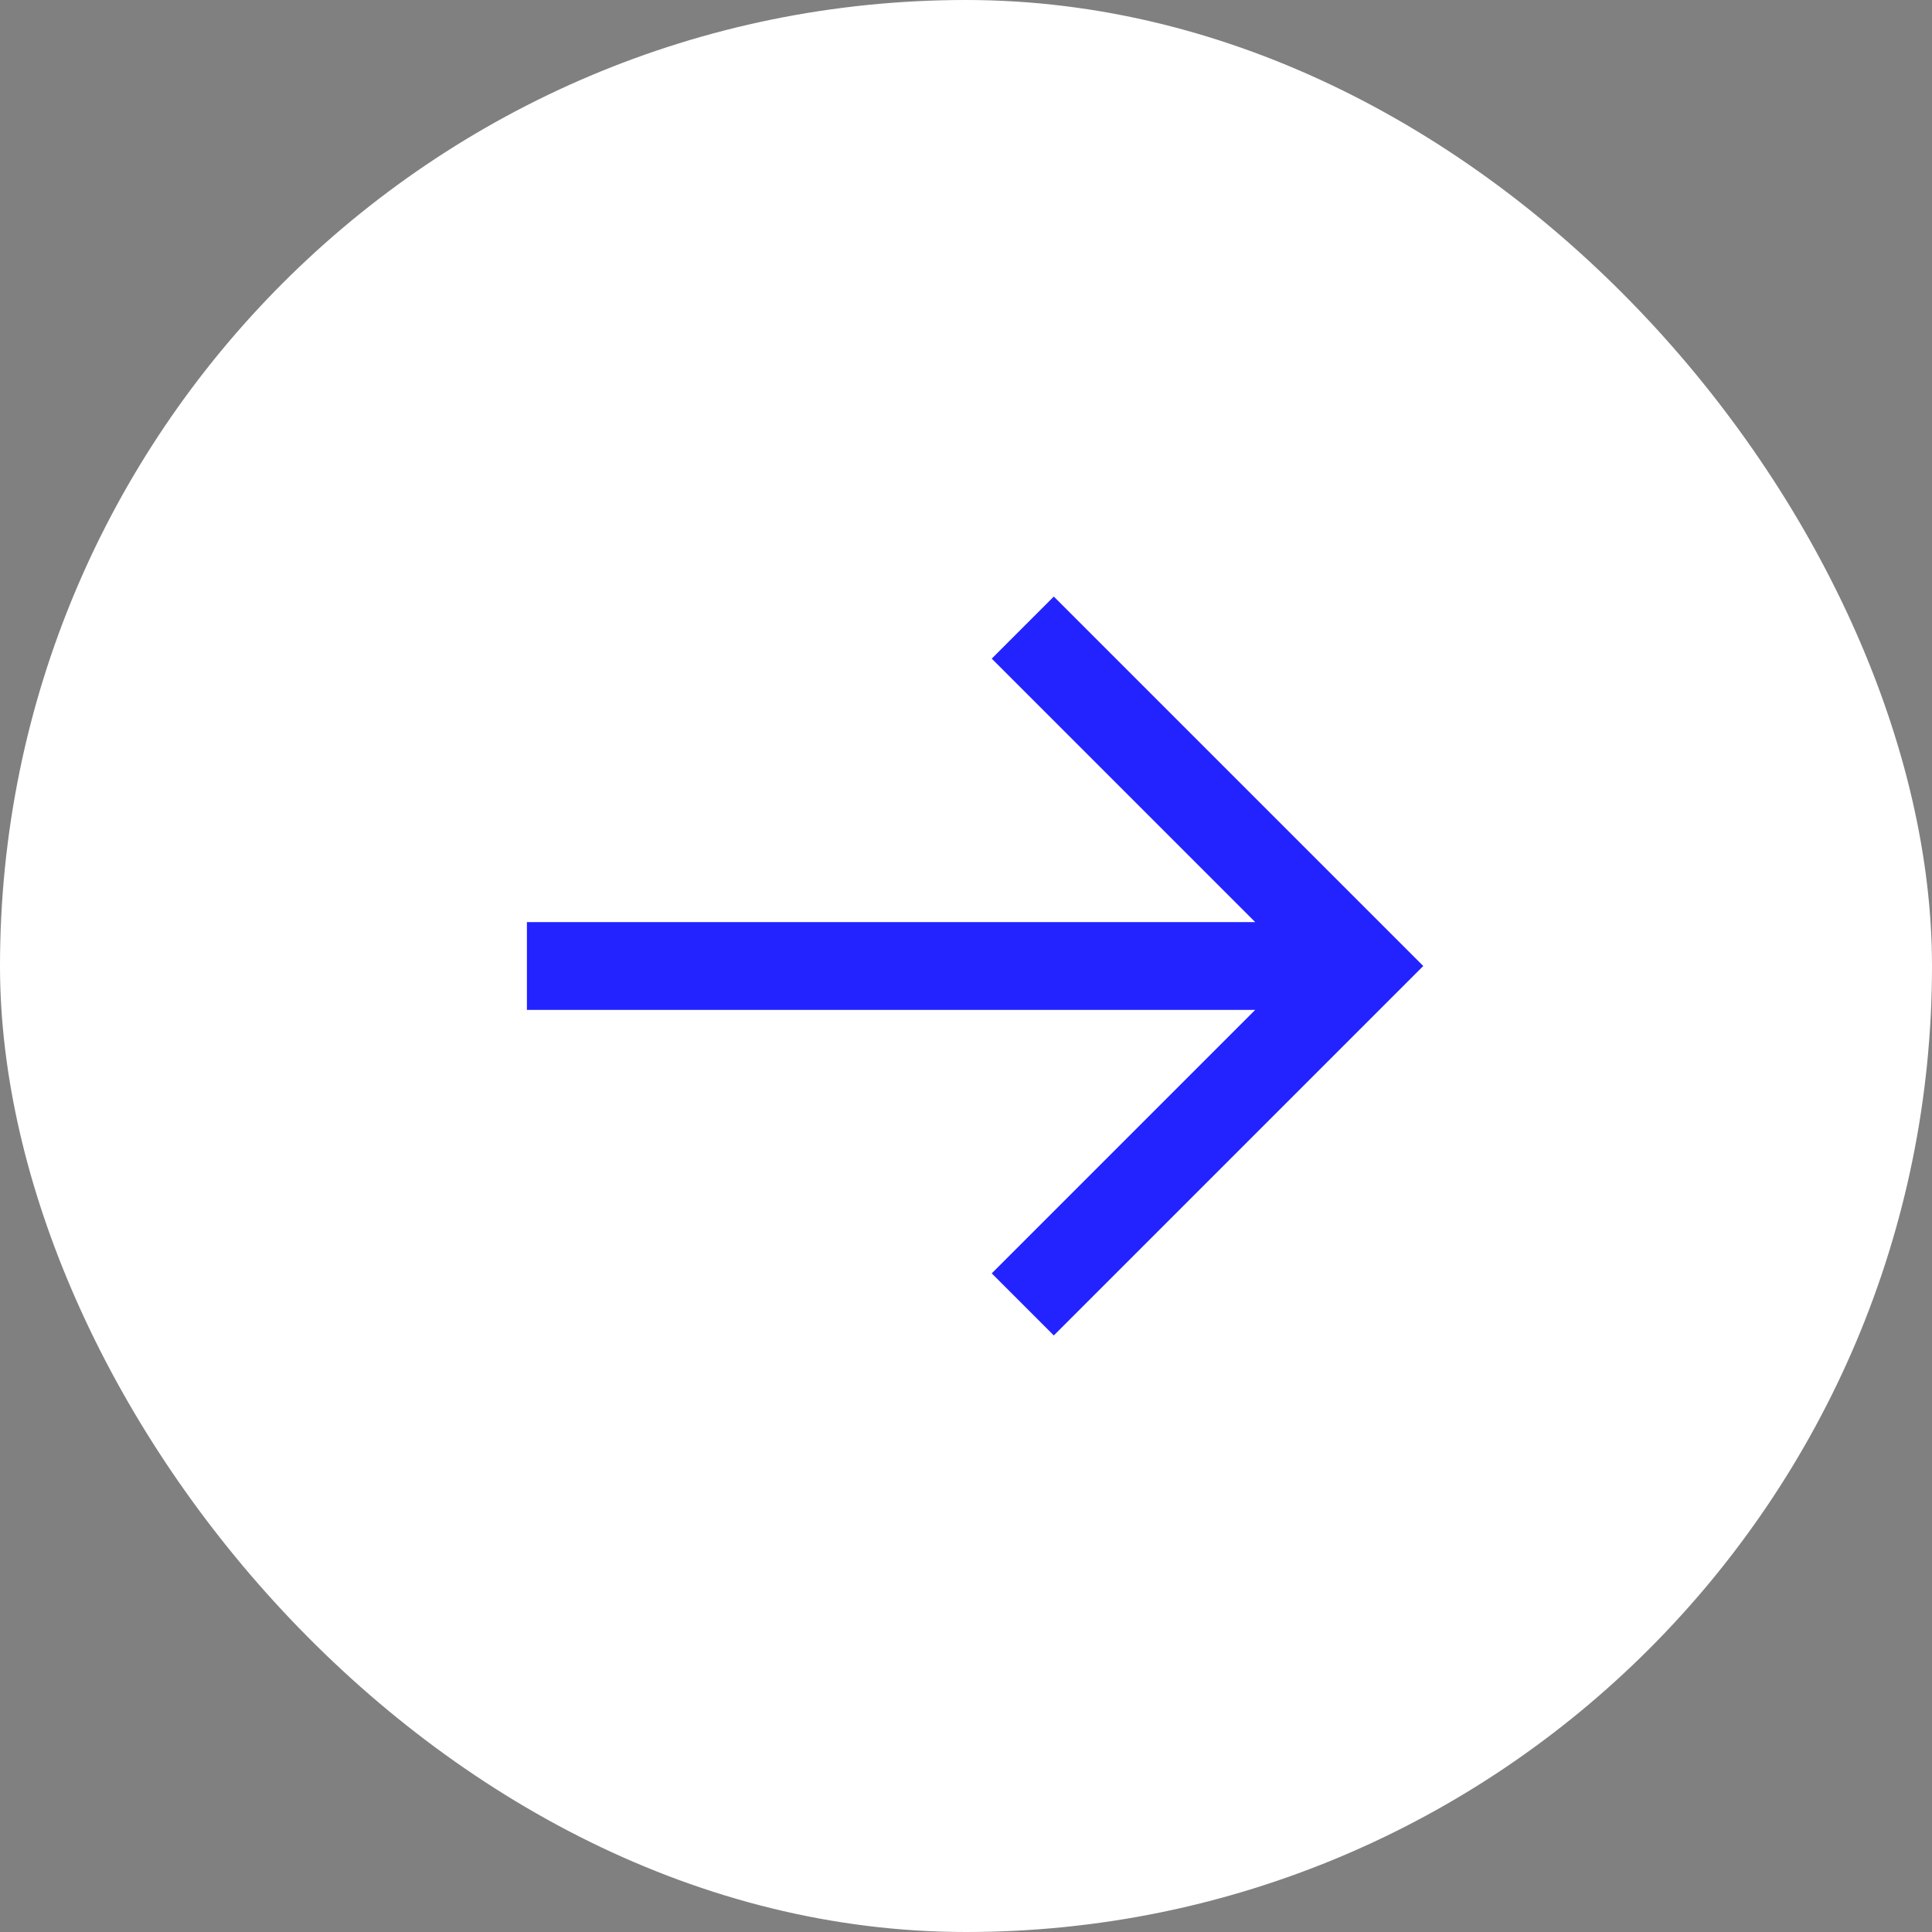
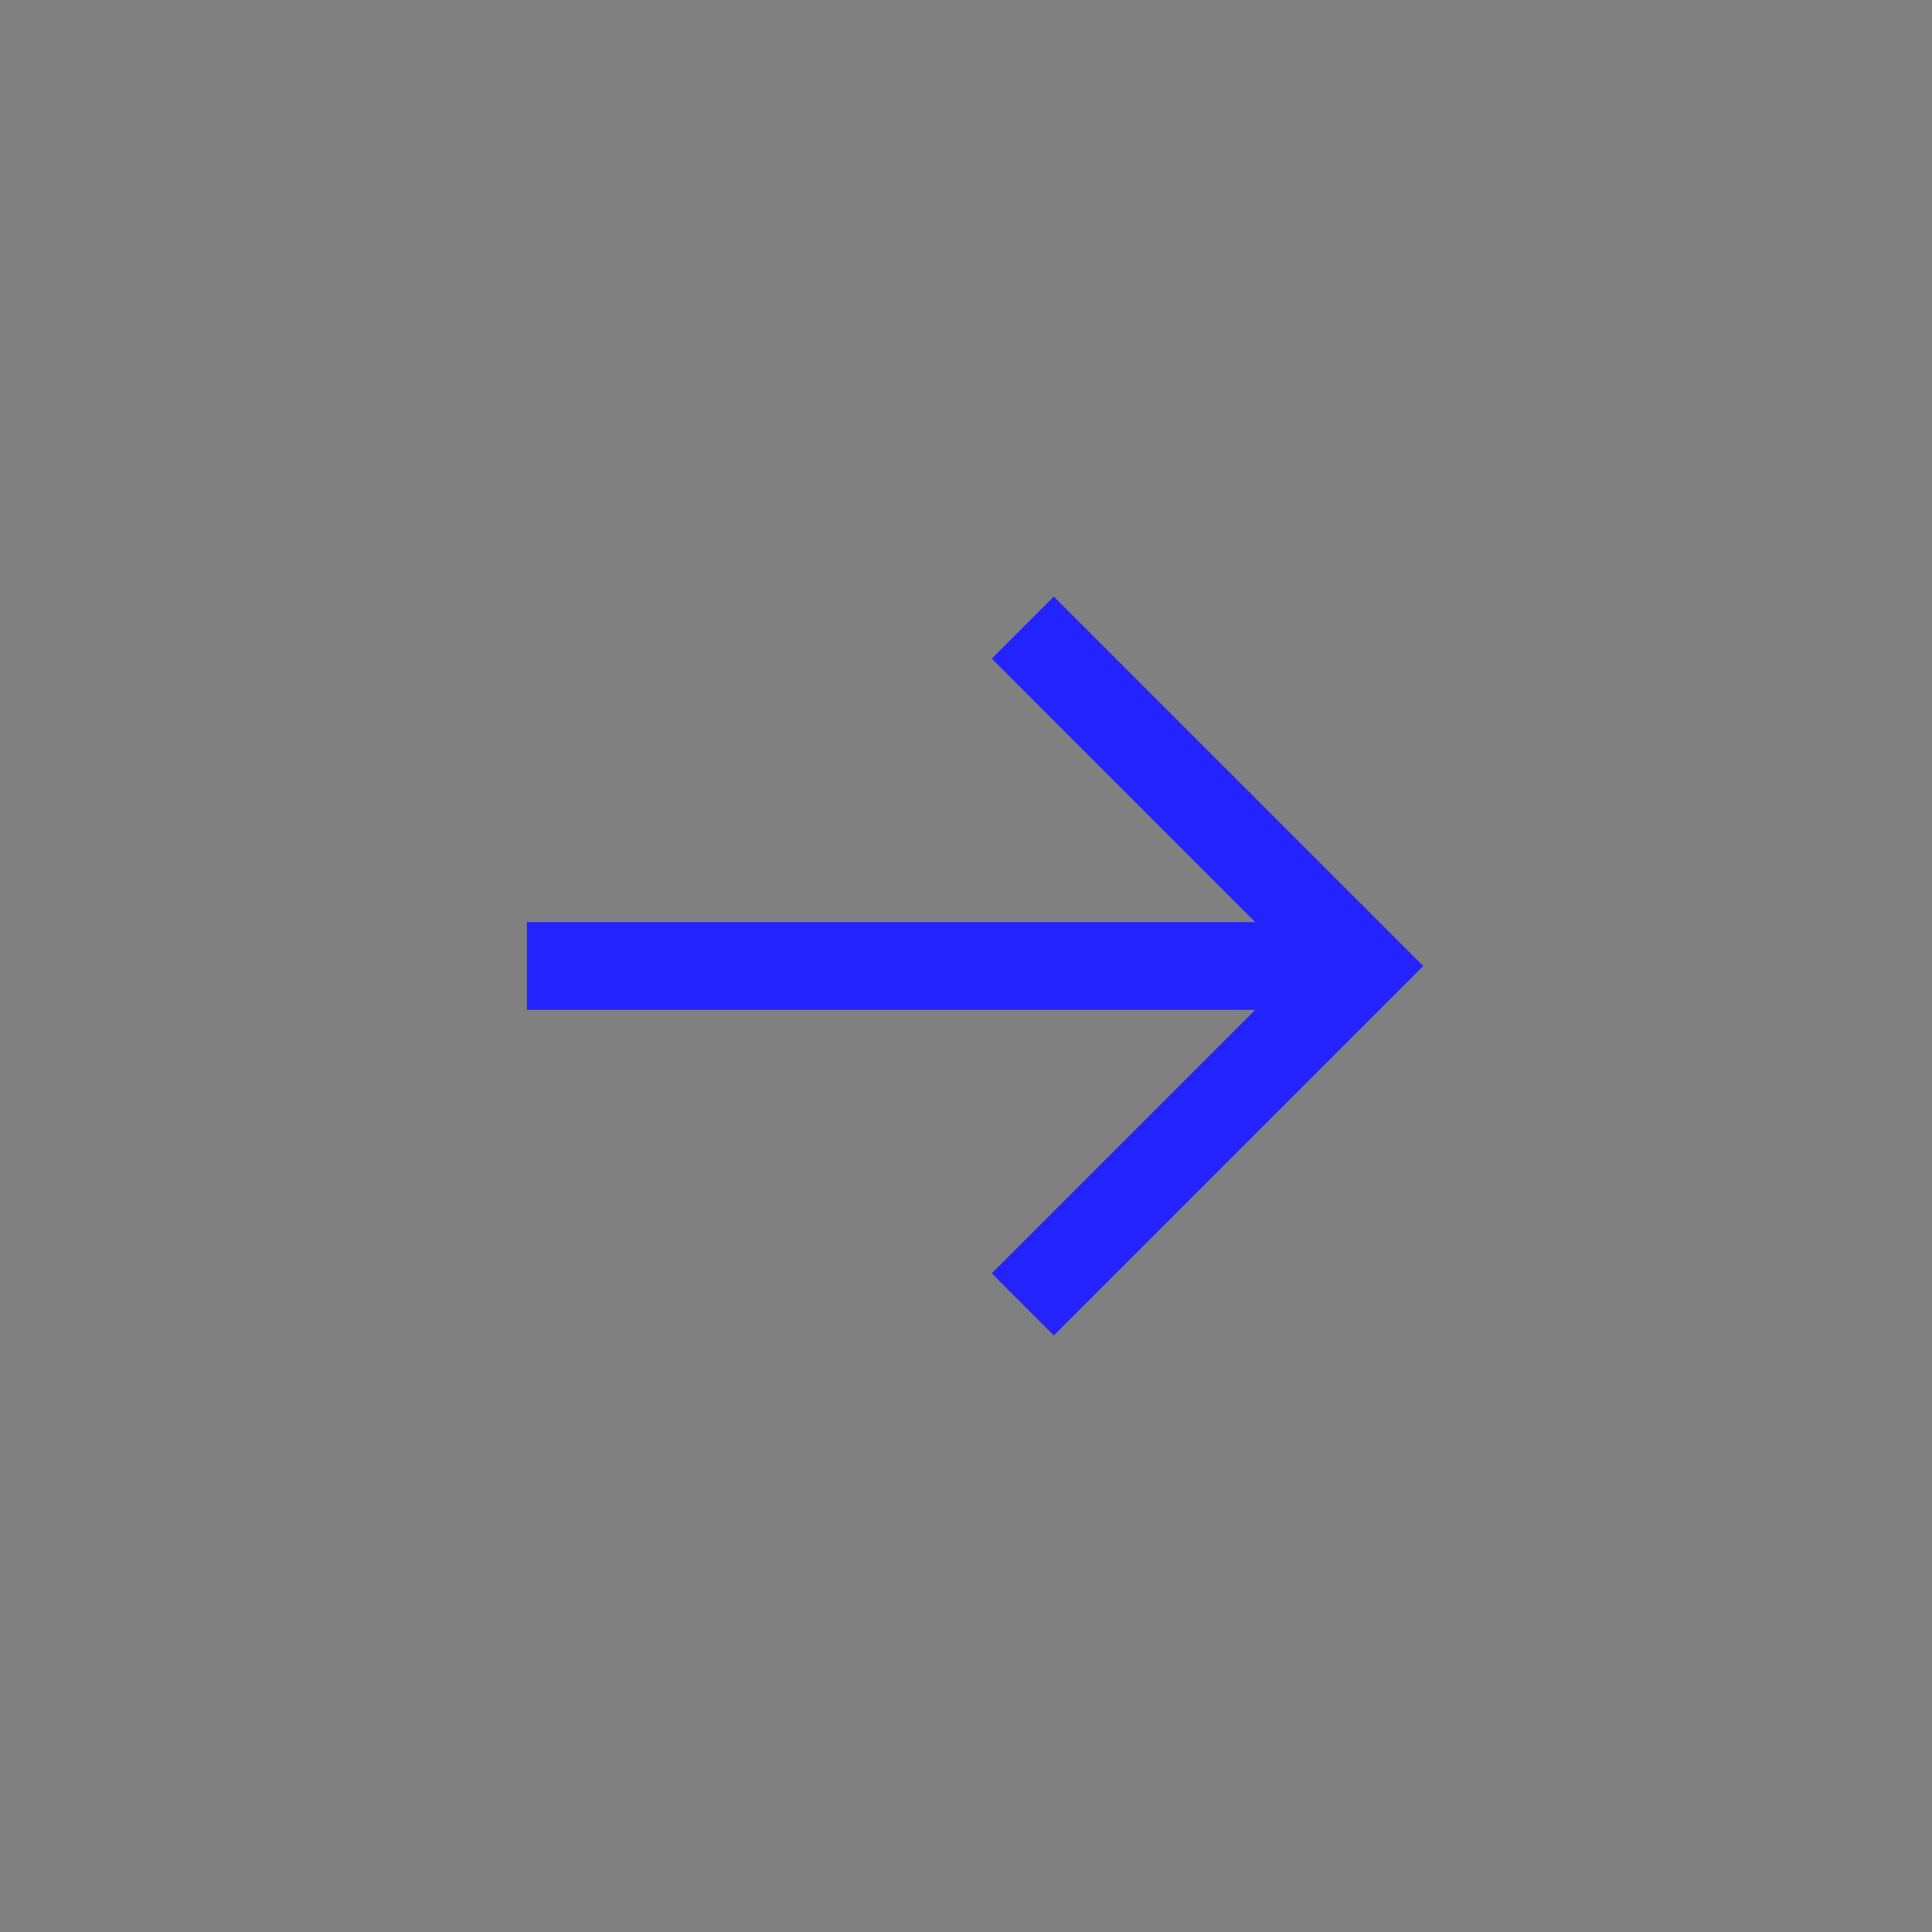
<svg xmlns="http://www.w3.org/2000/svg" width="44" height="44" viewBox="0 0 44 44" fill="none">
  <rect x="0" y="0" width="44" height="44" fill="#808080" stroke="none" />
-   <rect width="44" height="44" rx="22" fill="white" />
-   <path d="M32.414 22L24 30.414L22.586 29L28.586 23H12V21H28.586L22.586 15L24 13.586L32.414 22Z" fill="#2323FF" />
+   <path d="M32.414 22L24 30.414L22.586 29L28.586 23H12V21H28.586L22.586 15L24 13.586L32.414 22" fill="#2323FF" />
</svg>